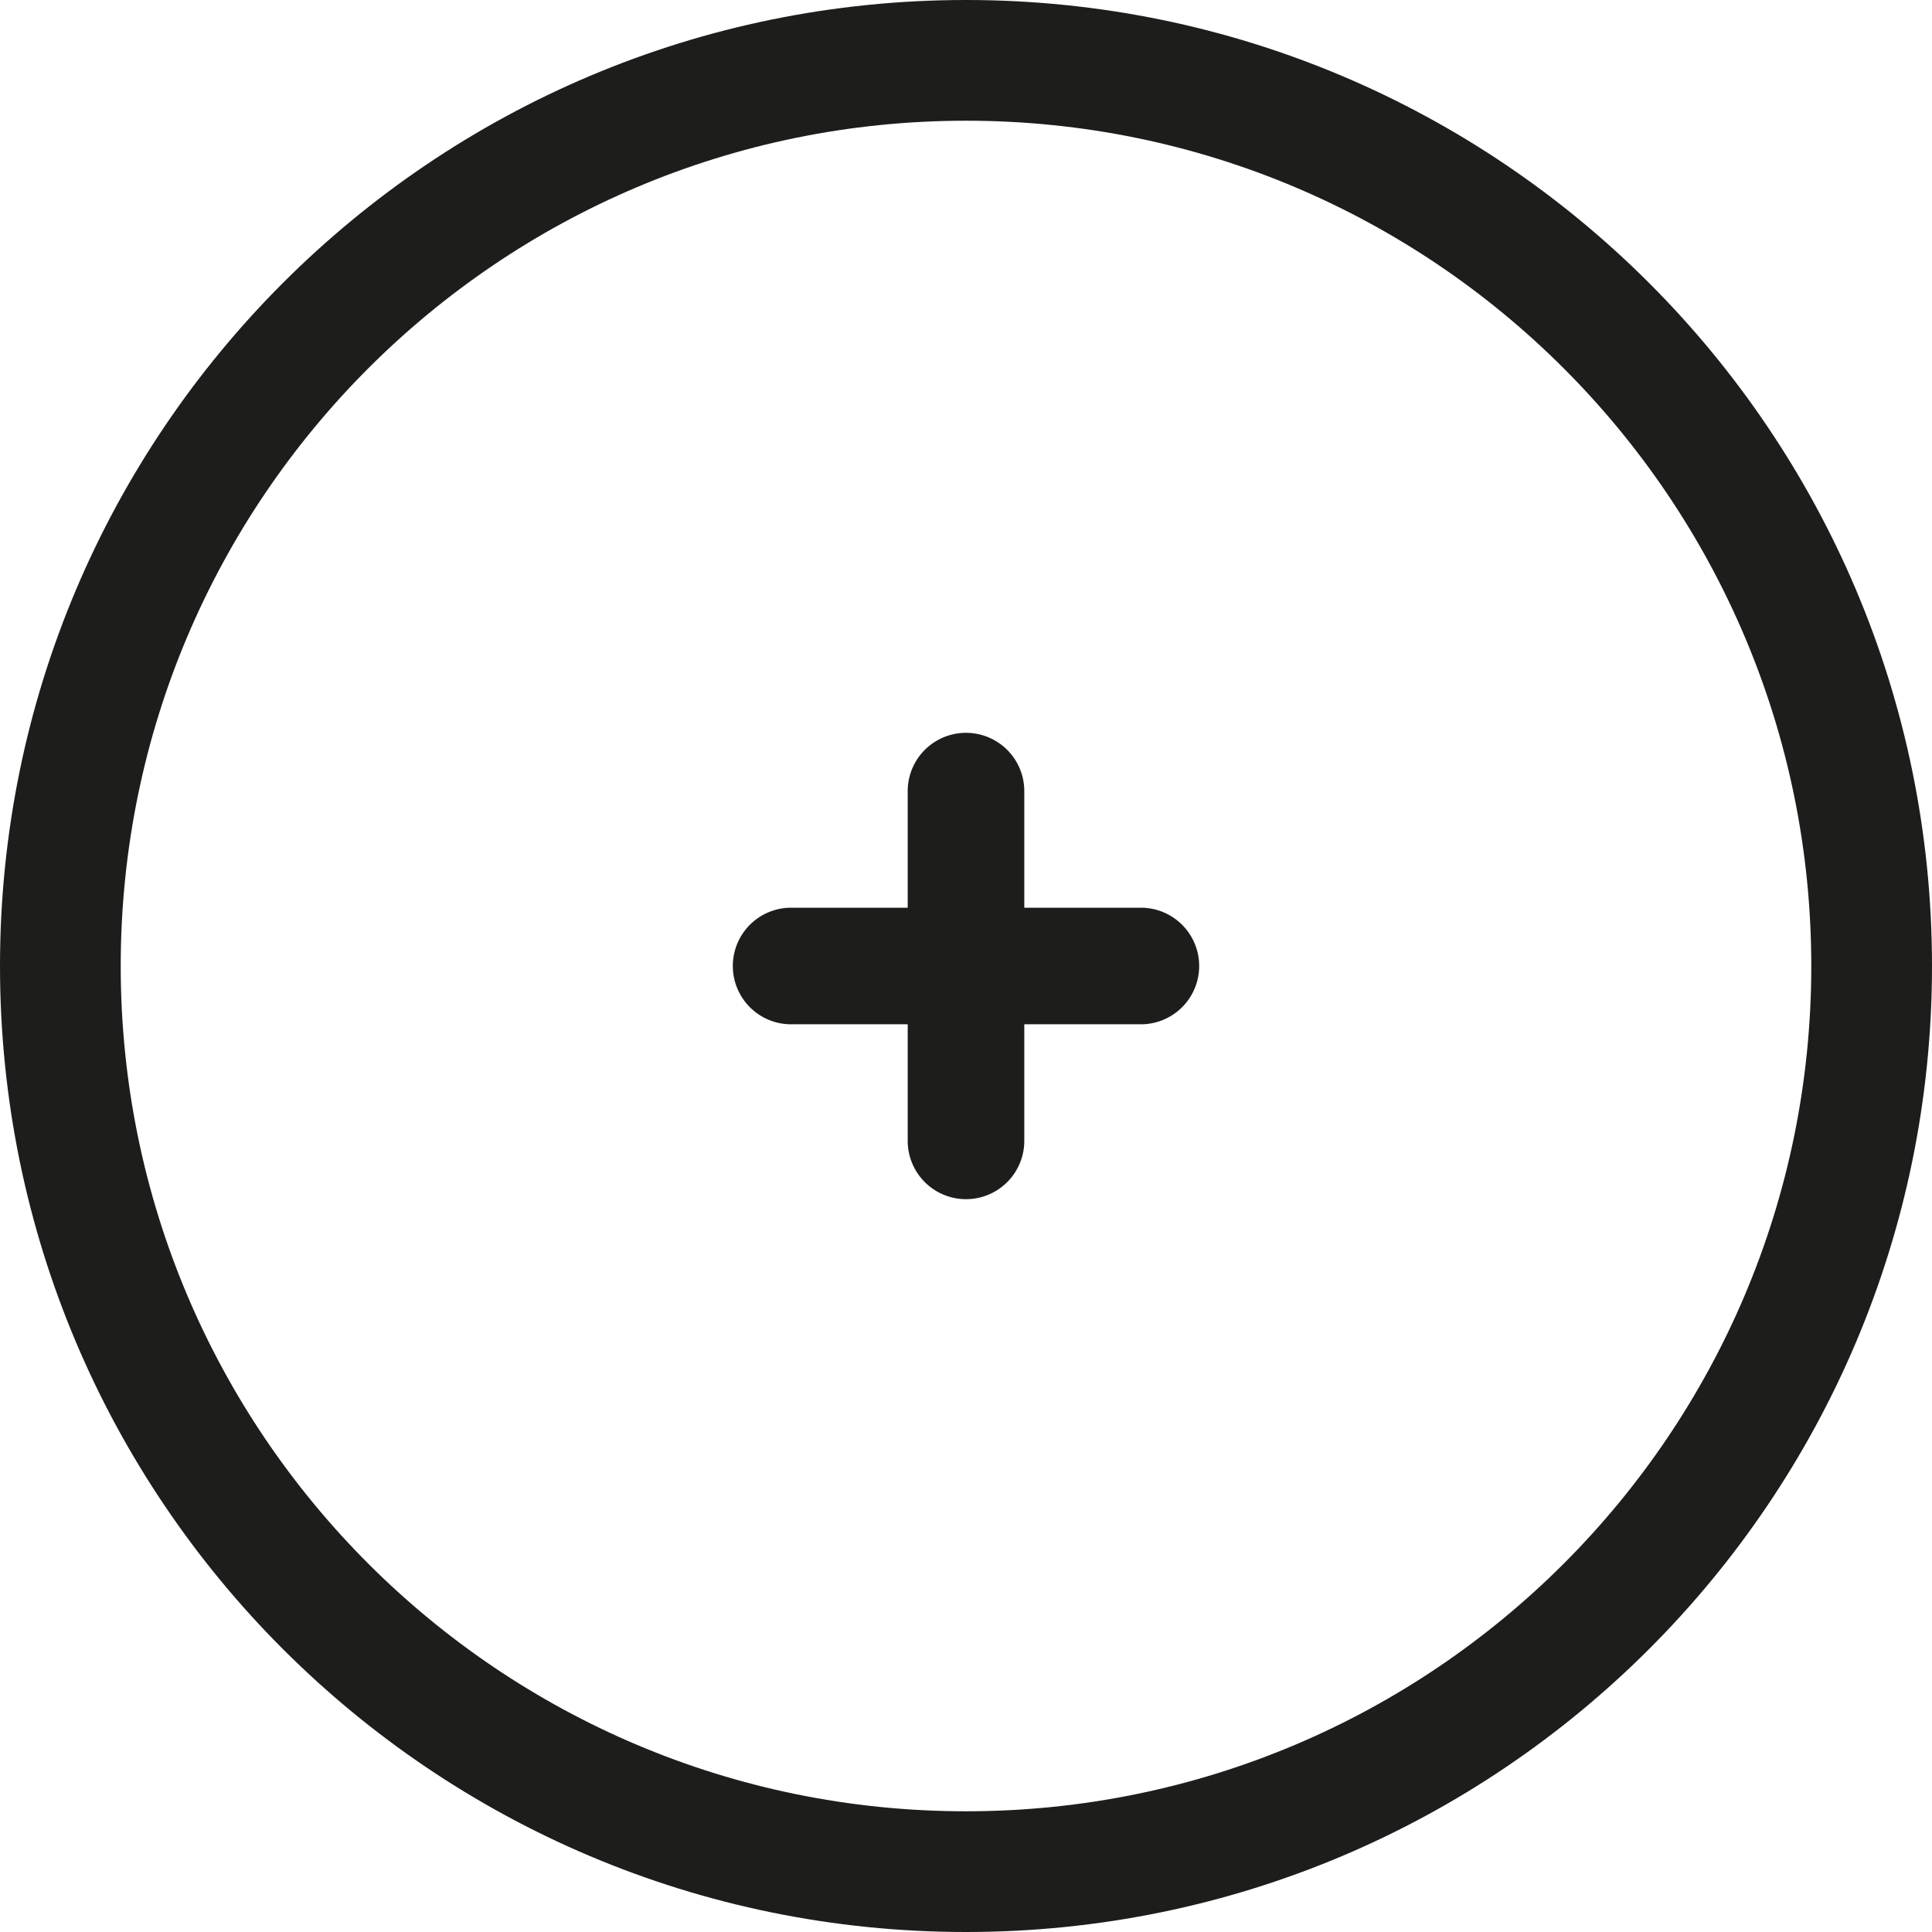
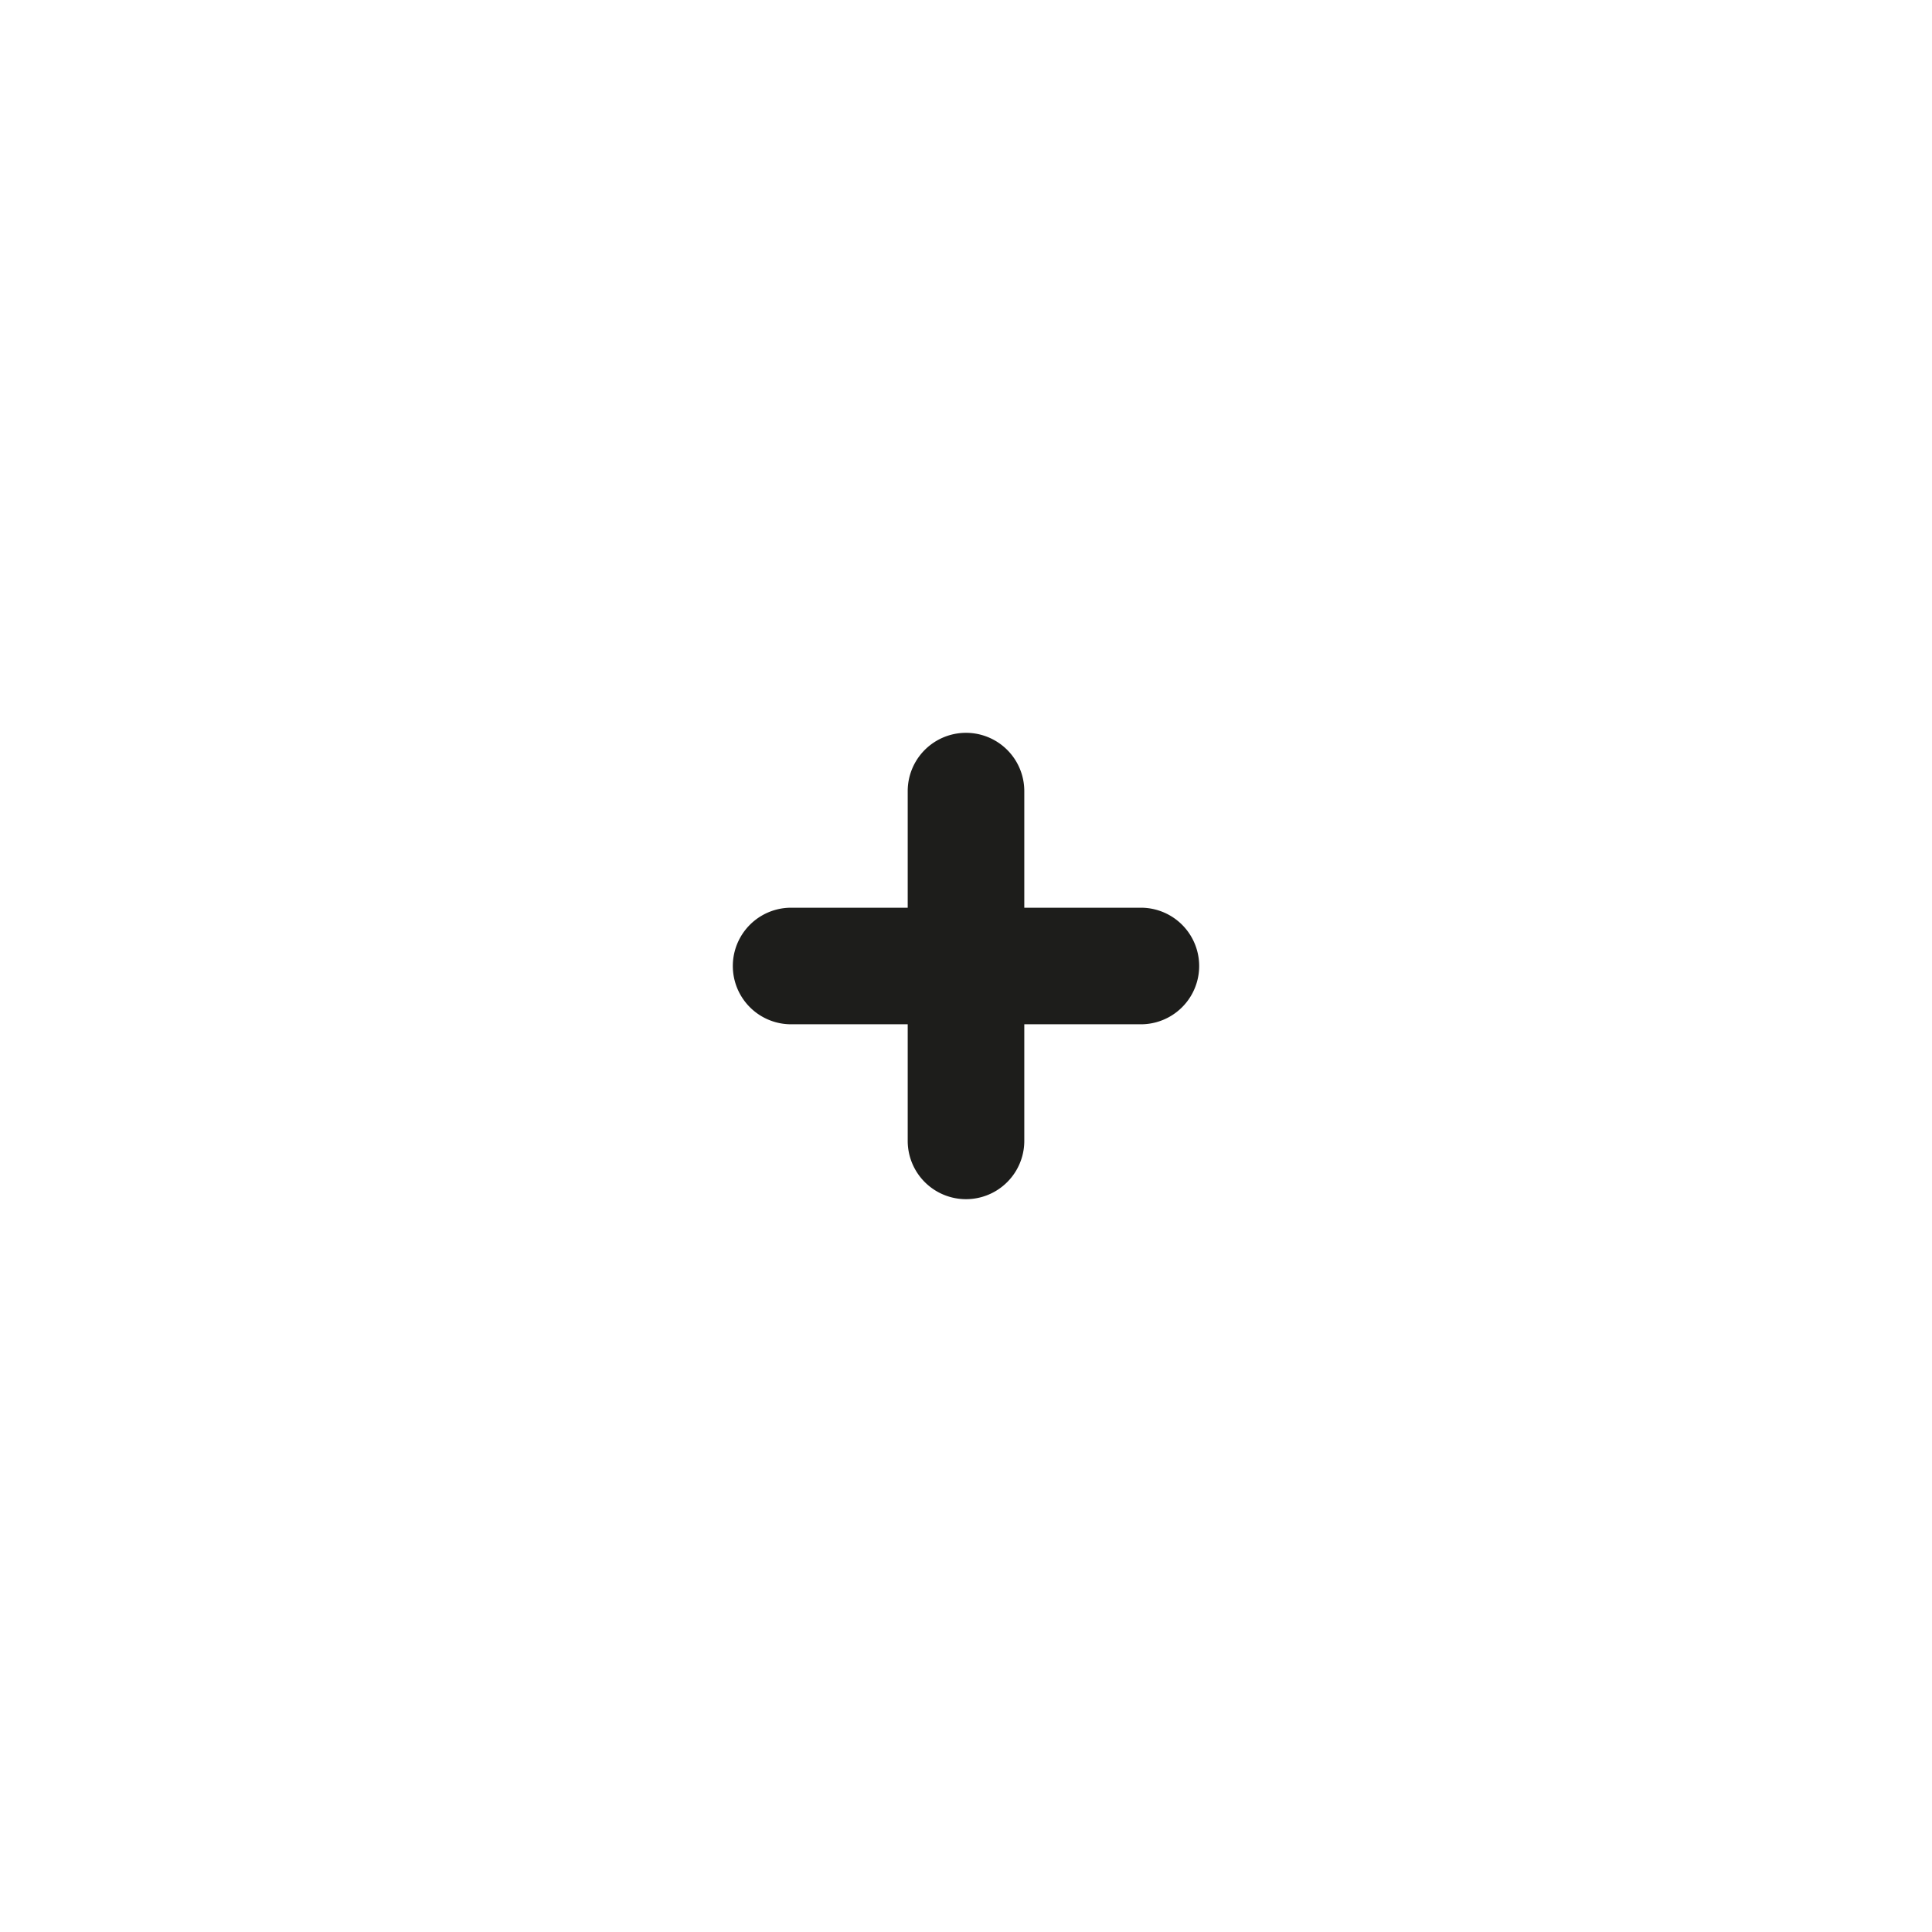
<svg xmlns="http://www.w3.org/2000/svg" xmlns:xlink="http://www.w3.org/1999/xlink" width="29" height="29" viewBox="0 0 29 29">
  <defs>
    <path id="mhapa" d="M575.125 2741.625h-1.75v-1.75a.875.875 0 0 0-1.75 0v1.75h-1.75a.875.875 0 1 0 0 1.75h1.75v1.75a.875.875 0 0 0 1.75 0v-1.75h1.75a.875.875 0 0 0 0-1.75" />
-     <path id="mhapb" d="M572.5 2728c-8.009 0-14.5 6.492-14.5 14.5 0 8.009 6.491 14.5 14.5 14.5 8.008 0 14.5-6.491 14.5-14.5 0-8.008-6.492-14.5-14.5-14.5m0 27.188c-7.007 0-12.688-5.681-12.688-12.688 0-7.007 5.681-12.688 12.688-12.688 7.007 0 12.688 5.681 12.688 12.688 0 7.007-5.681 12.688-12.688 12.688" />
  </defs>
  <g>
    <g transform="translate(-558 -2728)">
      <g>
        <use fill="#1d1d1b" xlink:href="#mhapa" />
      </g>
      <g>
        <use fill="#1d1d1b" xlink:href="#mhapb" />
      </g>
    </g>
  </g>
</svg>